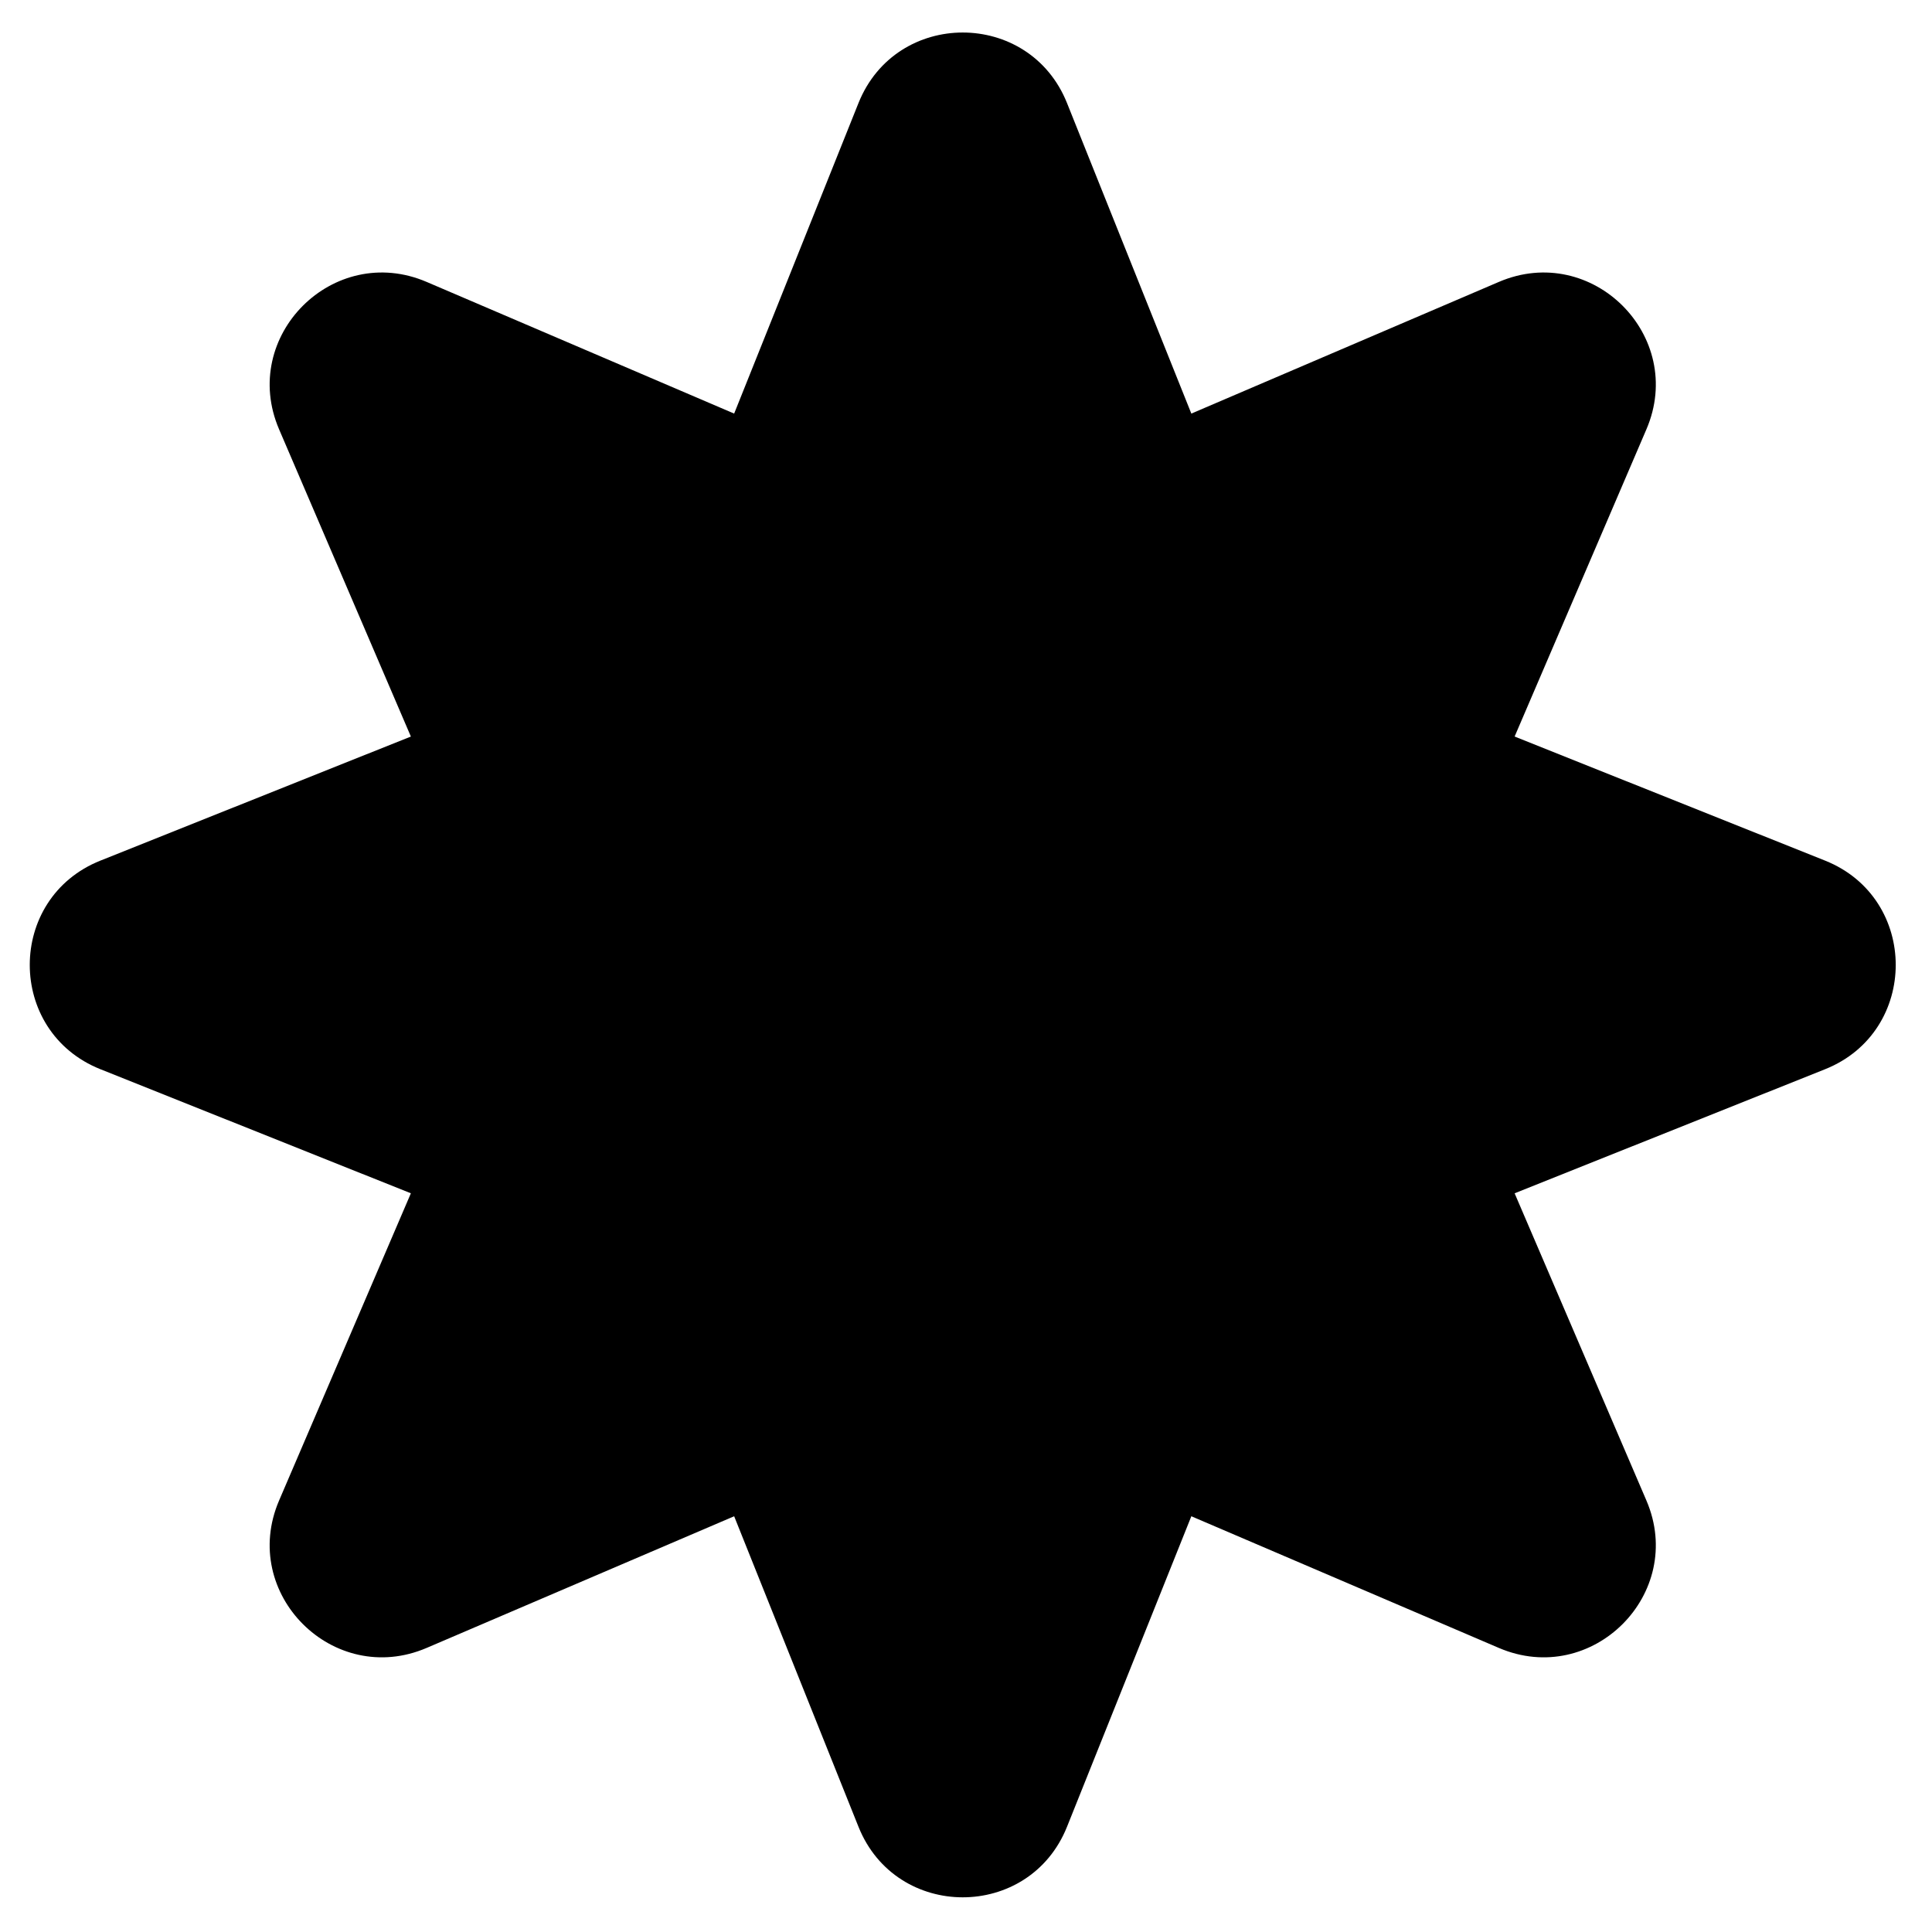
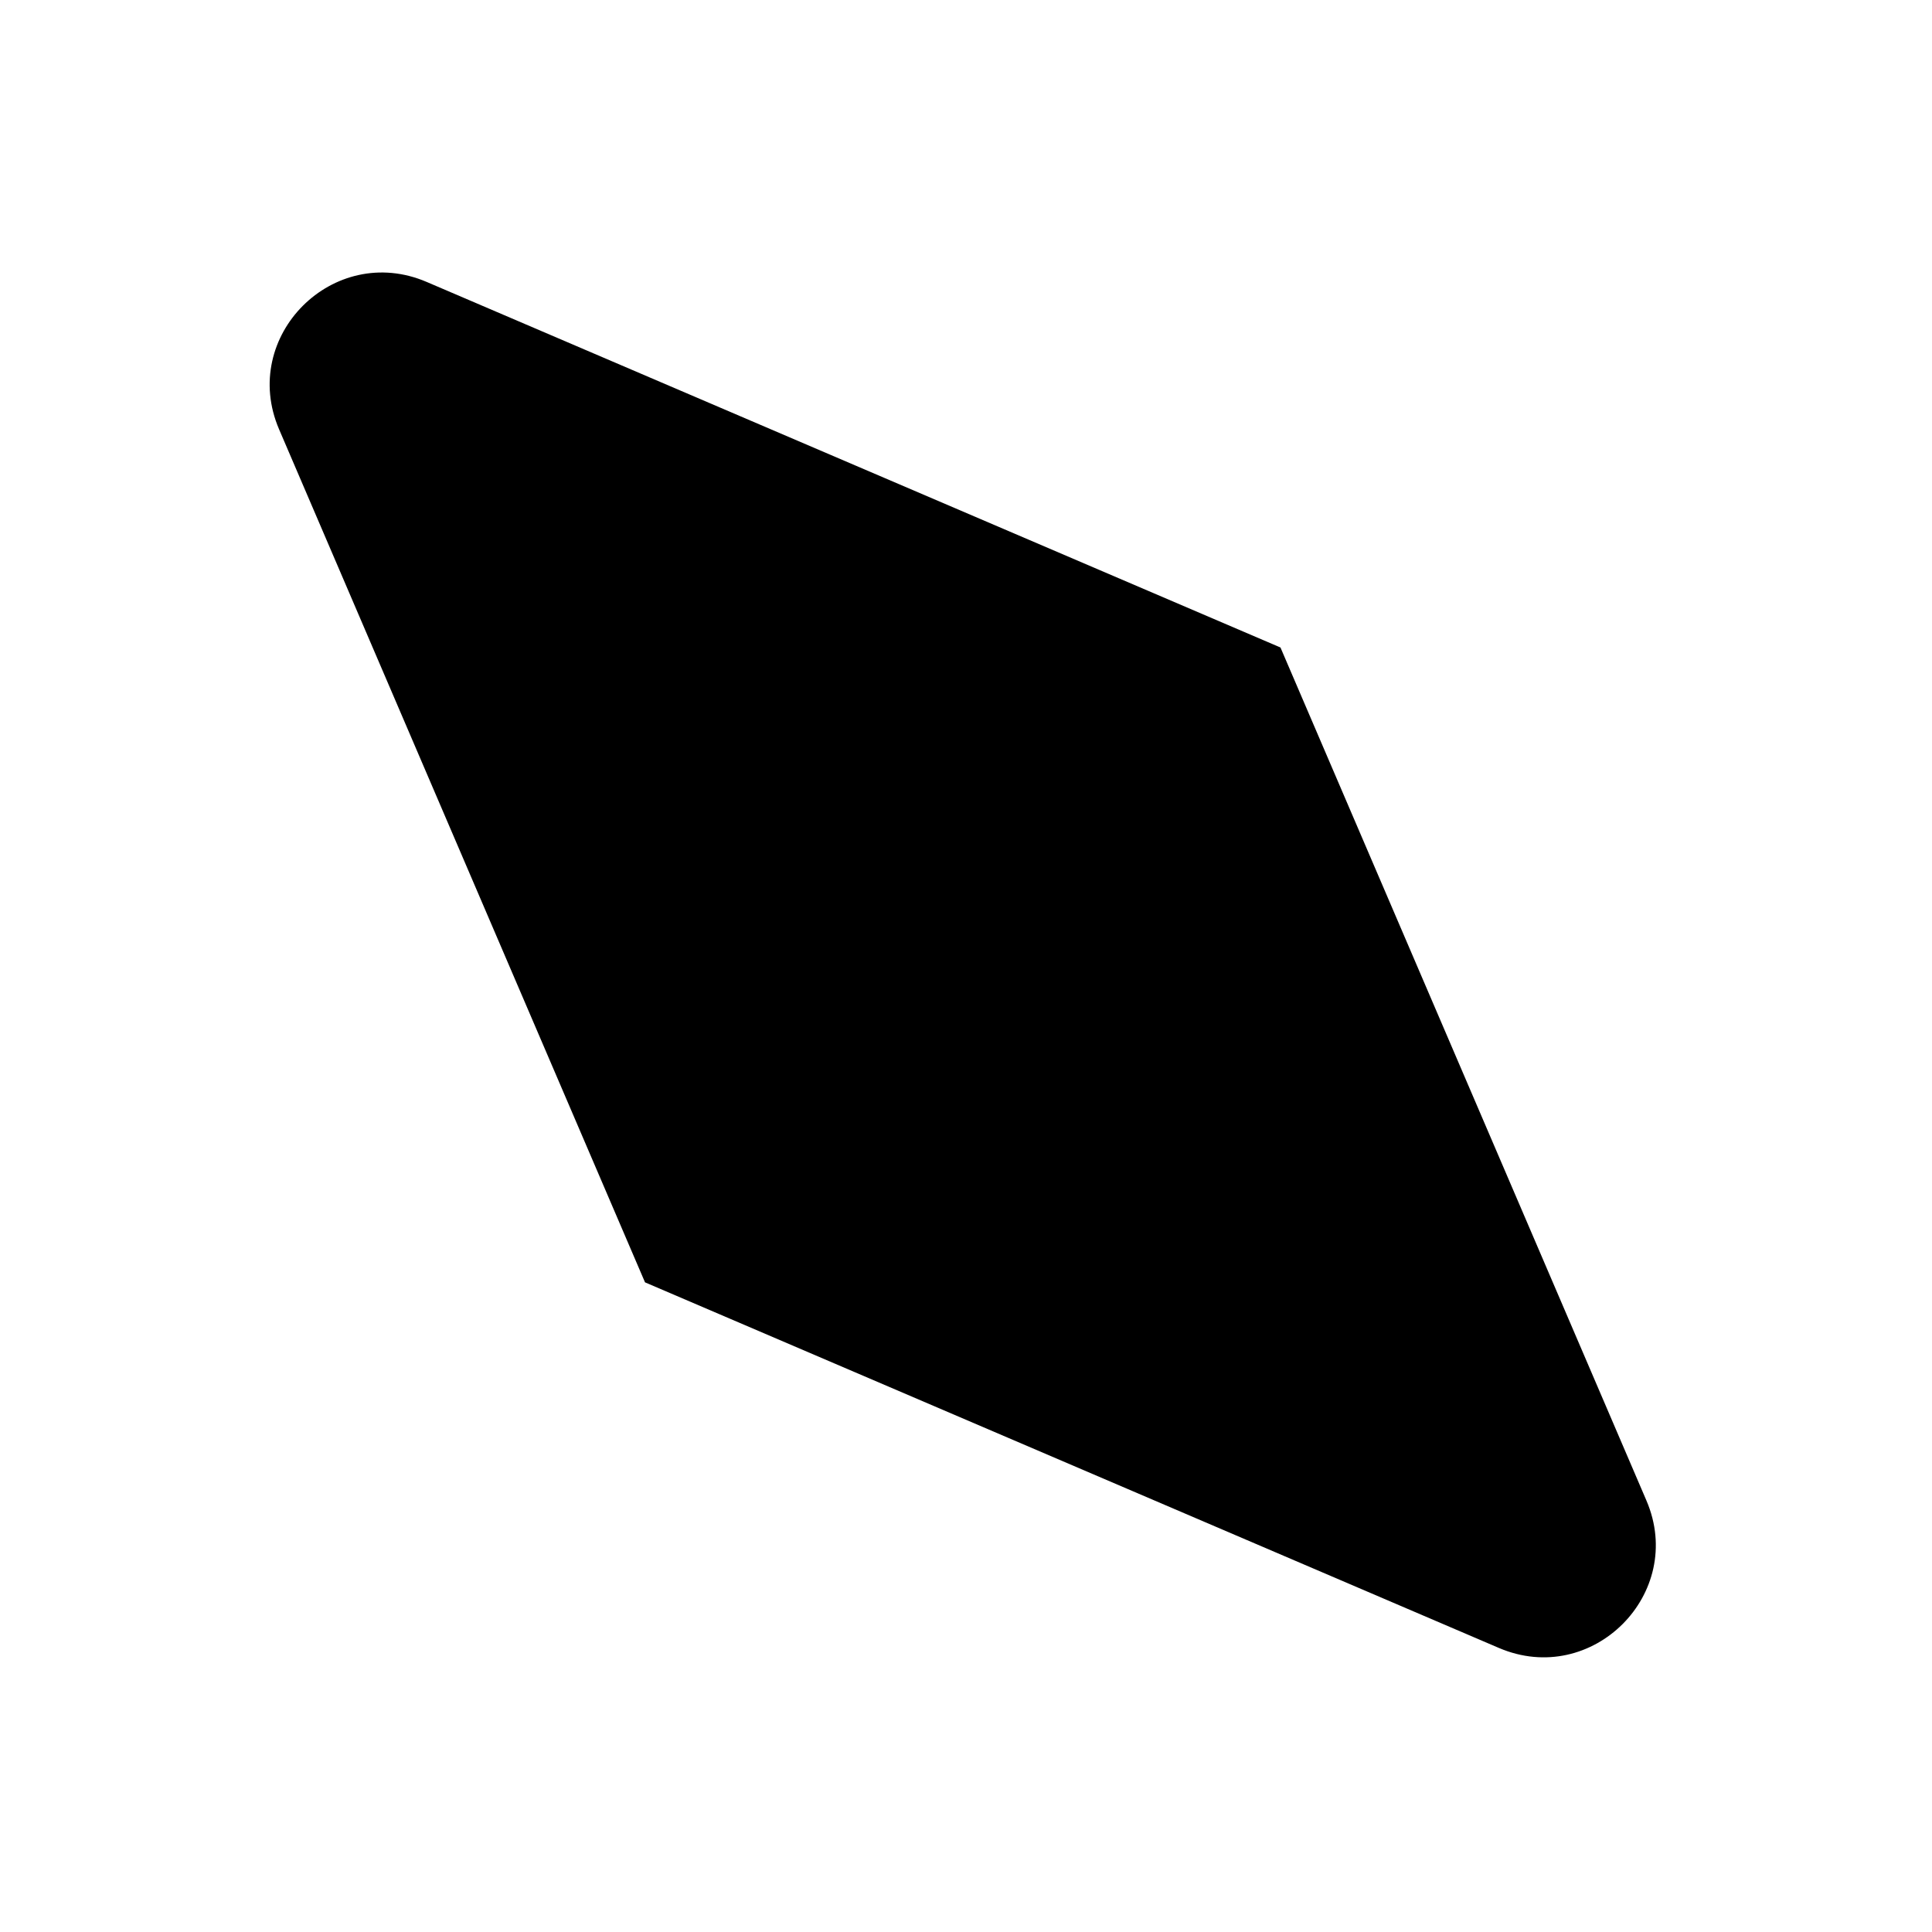
<svg xmlns="http://www.w3.org/2000/svg" width="204" height="204" viewBox="17 17 204 204" fill="none">
-   <path d="M175.263 46.768C185.109 42.552 195.063 52.498 190.844 62.334L152.205 152.403L62.049 191.004C52.204 195.219 42.249 185.274 46.469 175.438L85.107 85.369L175.263 46.768Z" fill="#4071D5" fill-opacity="0.6" style="fill:#4071D5;fill:color(display-p3 0.251 0.443 0.835);fill-opacity:0.6;" />
  <path d="M190.844 175.438C195.063 185.274 185.108 195.219 175.263 191.004L85.107 152.403L46.469 62.334C42.249 52.498 52.204 42.552 62.049 46.768L152.205 85.369L190.844 175.438Z" fill="#2E4CB1" fill-opacity="0.7" style="fill:#2E4CB1;fill:color(display-p3 0.18 0.298 0.694);fill-opacity:0.7;" />
-   <path d="M209.711 107.872C219.656 111.847 219.656 125.925 209.711 129.899L118.656 166.286L27.602 129.899C17.656 125.925 17.656 111.847 27.602 107.872L118.656 71.486L209.711 107.872Z" fill="#3A5BBD" fill-opacity="0.8" style="fill:#3A5BBD;fill:color(display-p3 0.228 0.357 0.741);fill-opacity:0.8;" />
-   <path d="M107.646 27.885C111.624 17.95 125.688 17.95 129.667 27.885L166.102 118.886L129.667 209.886C125.688 219.822 111.624 219.822 107.646 209.886L71.21 118.886L107.646 27.885Z" fill="#5287F5" fill-opacity="0.9" style="fill:#5287F5;fill:color(display-p3 0.322 0.529 0.961);fill-opacity:0.9;" />
</svg>